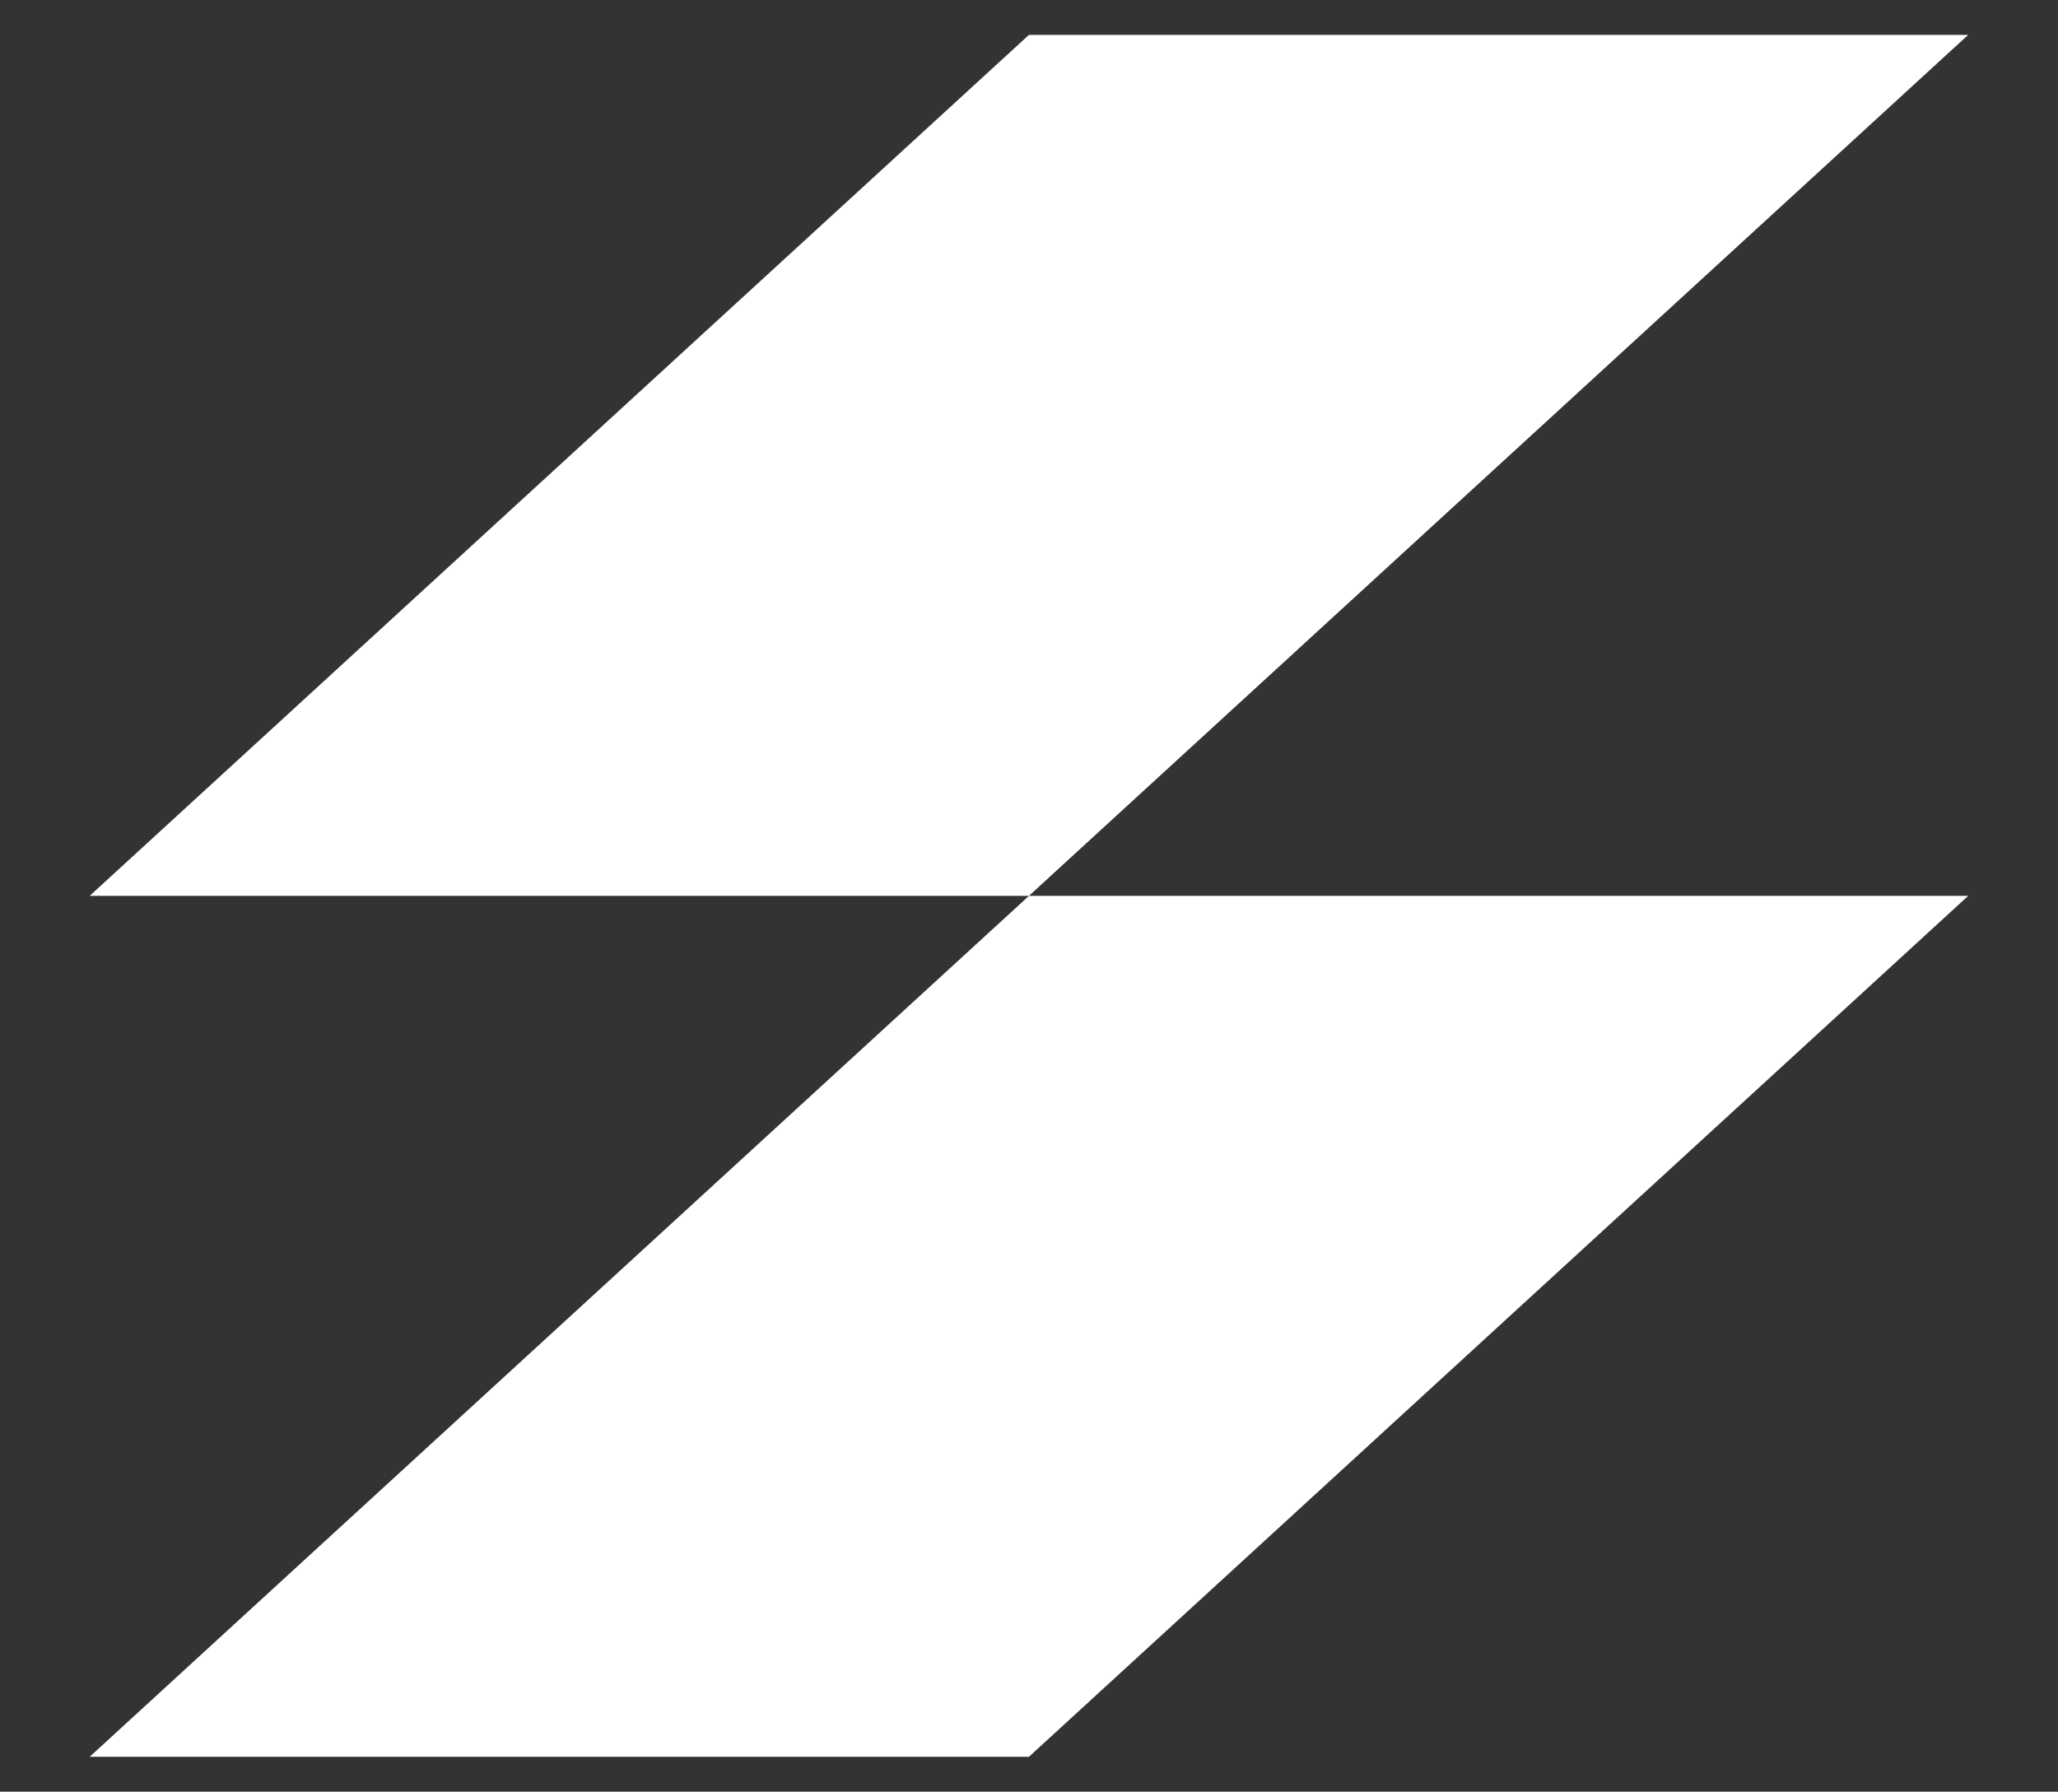
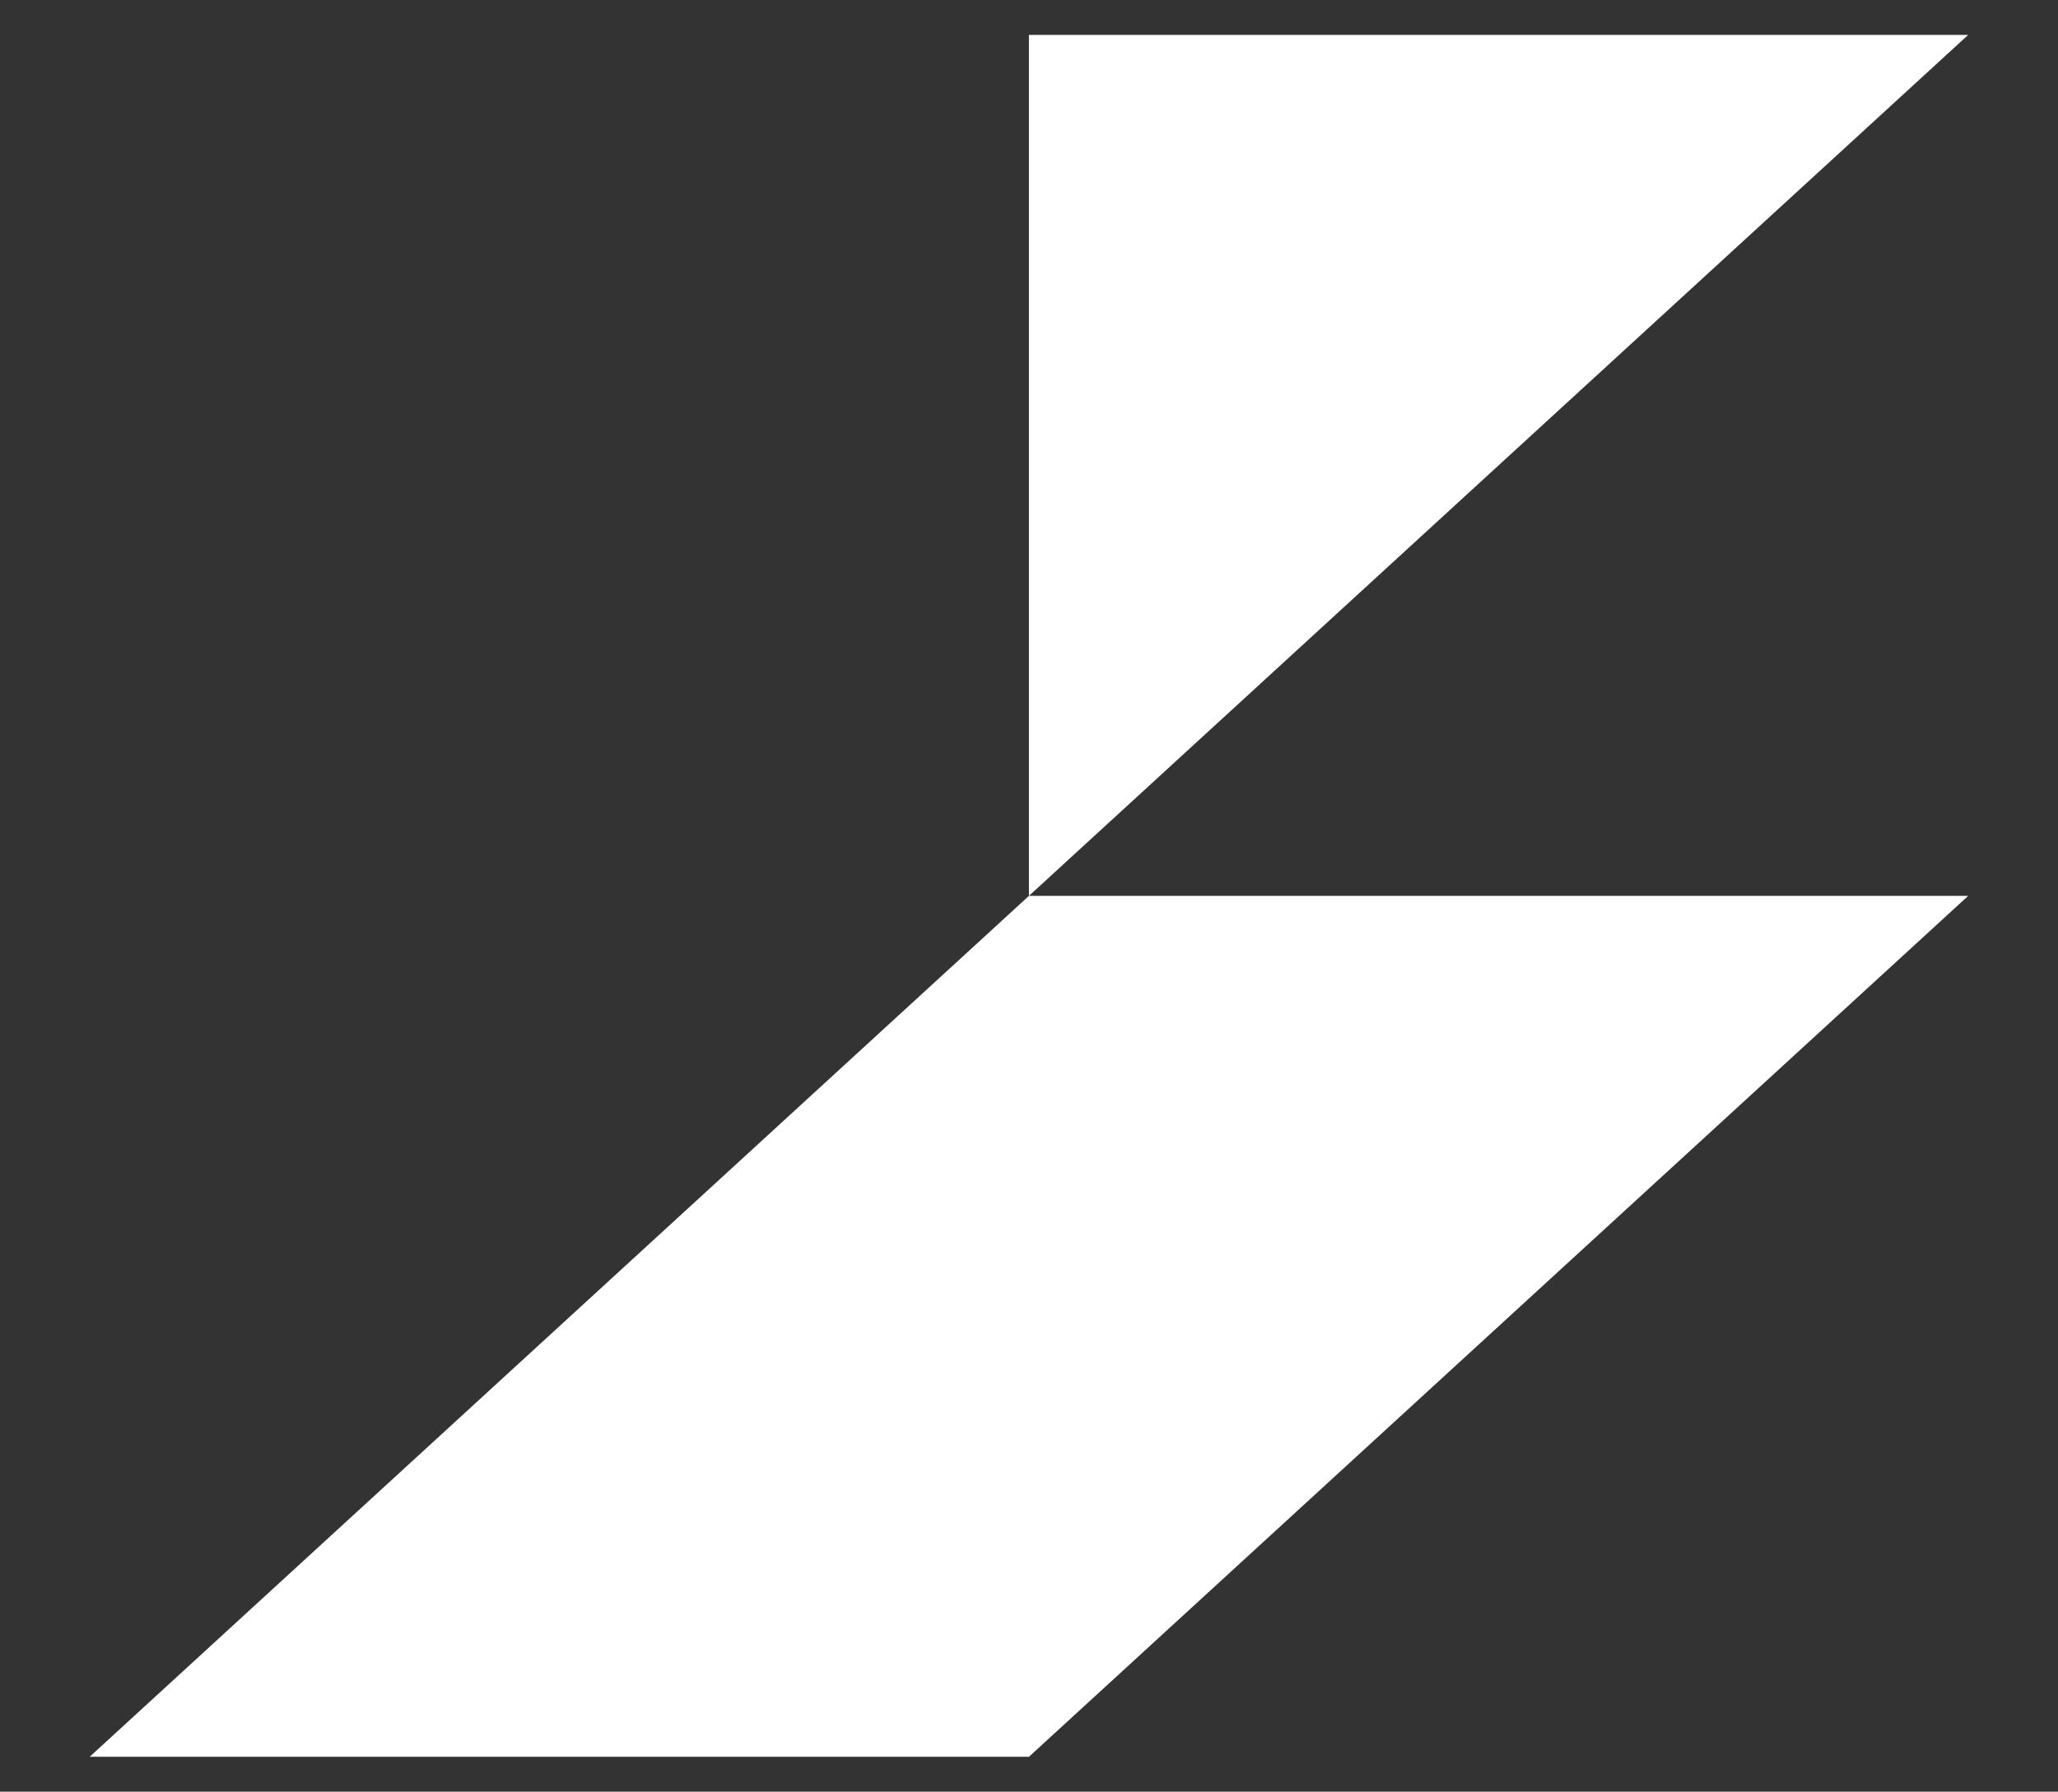
<svg xmlns="http://www.w3.org/2000/svg" width="29.492" height="25.677" viewBox="0 0 29.492 25.677">
  <rect x="0" y="0" width="29.492" height="25.677" fill="#333333" stroke="none" />
-   <path d="M13.46.5h13.46L13.46,12.839h13.46L13.46,25.177H0L13.46,12.839H0Z" transform="translate(1.285)" fill="#fff" stroke="rgba(0,0,0,0)" stroke-miterlimit="10" stroke-width="1" fill-rule="evenodd" />
+   <path d="M13.46.5h13.46L13.46,12.839h13.46L13.46,25.177H0L13.46,12.839Z" transform="translate(1.285)" fill="#fff" stroke="rgba(0,0,0,0)" stroke-miterlimit="10" stroke-width="1" fill-rule="evenodd" />
</svg>